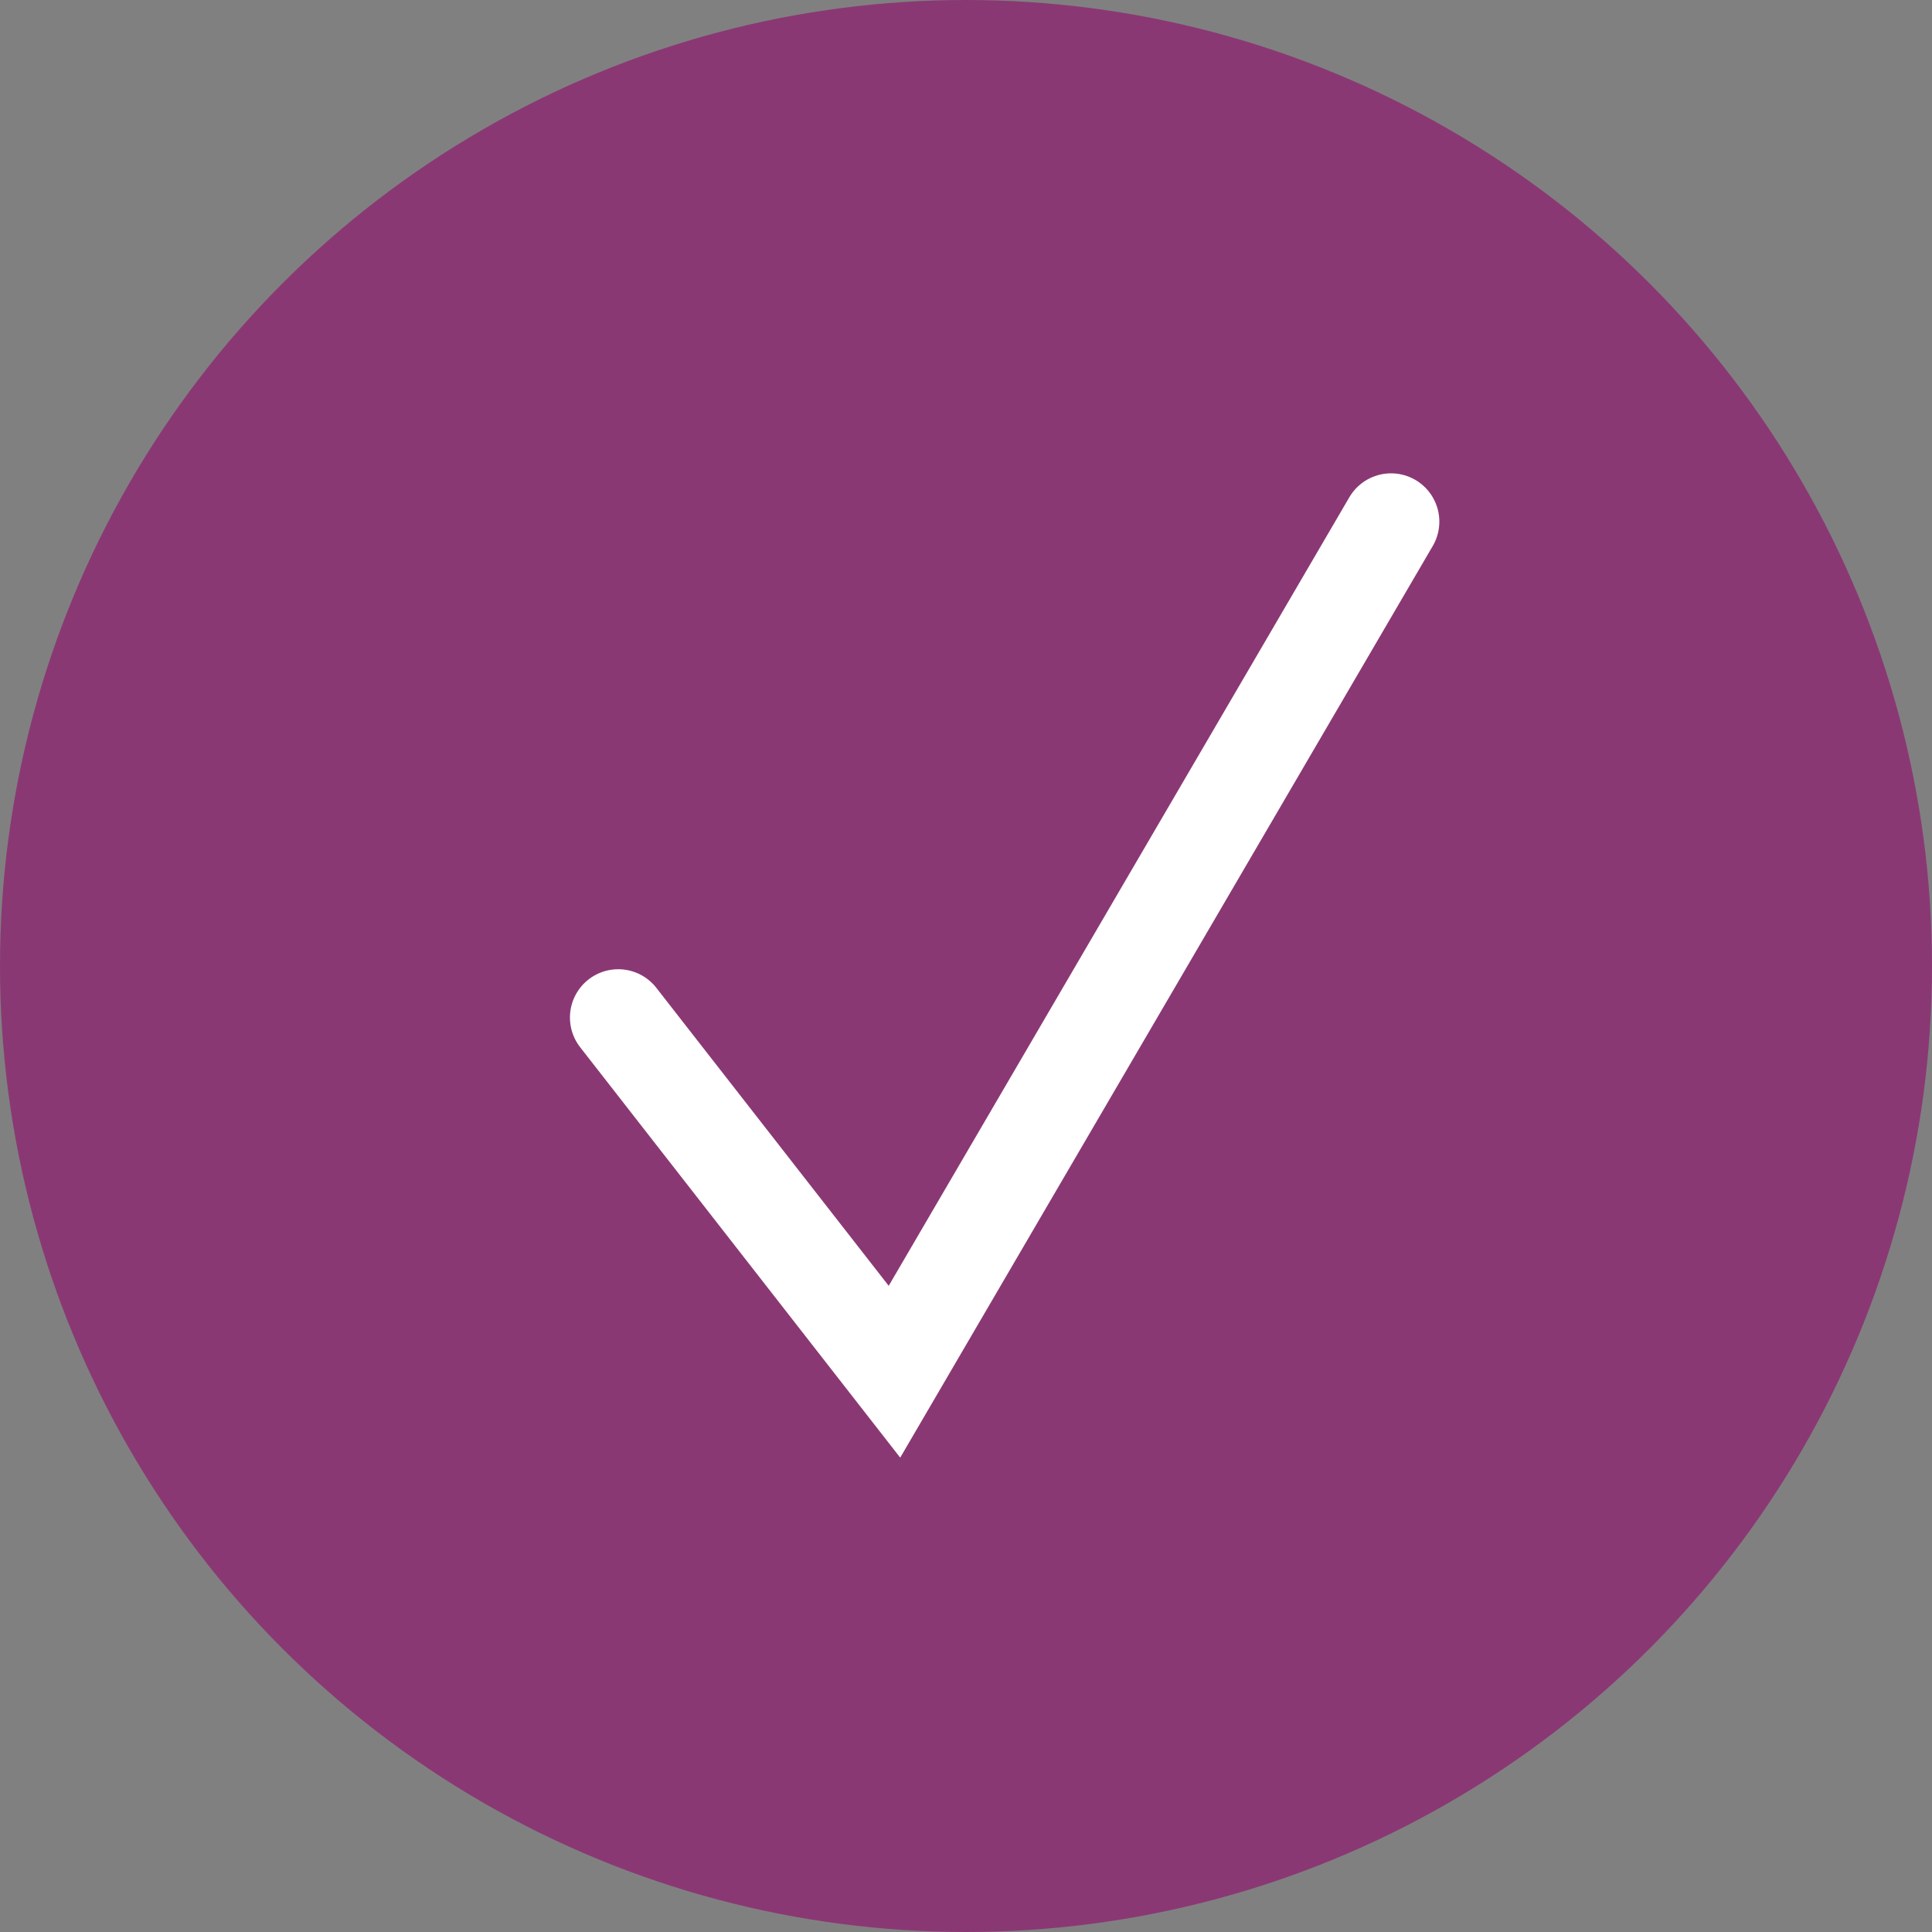
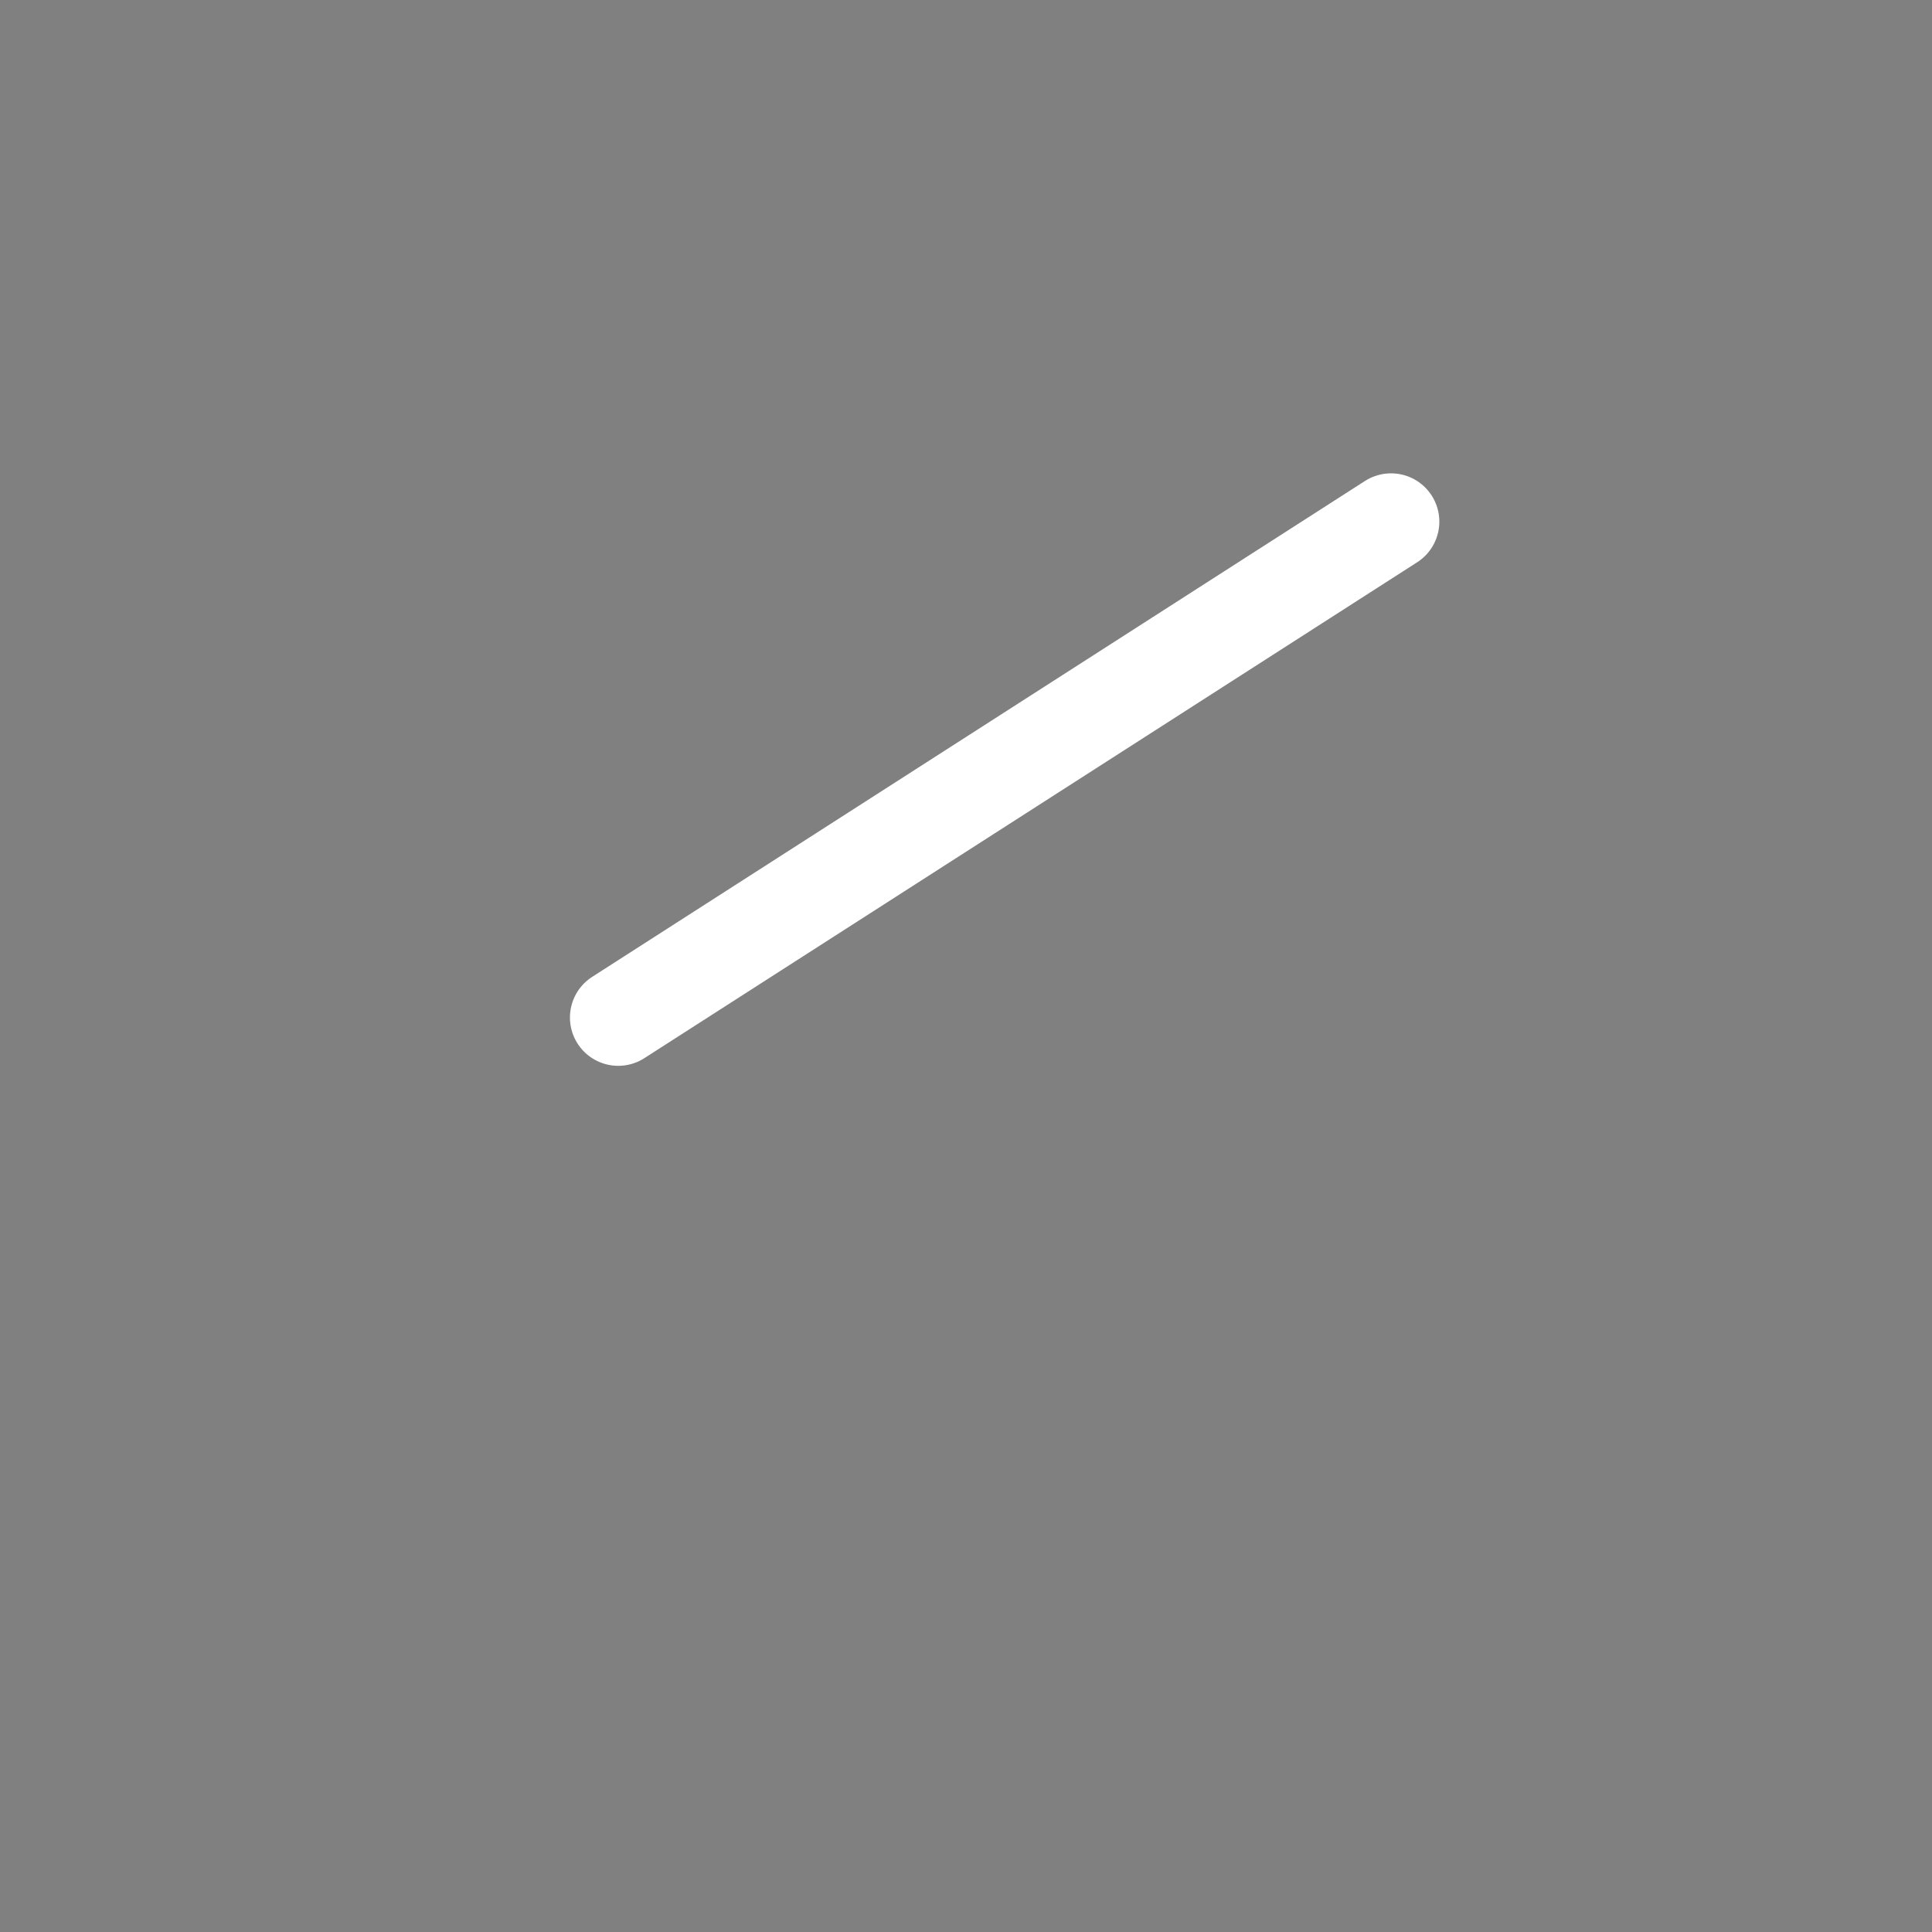
<svg xmlns="http://www.w3.org/2000/svg" width="100" height="100" viewBox="0 0 100 100" fill="none">
  <rect x="0" y="0" width="100" height="100" fill="#808080" stroke="none" />
-   <circle cx="50" cy="50" r="50" fill="#8A3874" />
-   <path d="M32 52.667L46.297 71L72 27" stroke="white" stroke-width="5" stroke-linecap="round" />
+   <path d="M32 52.667L72 27" stroke="white" stroke-width="5" stroke-linecap="round" />
</svg>